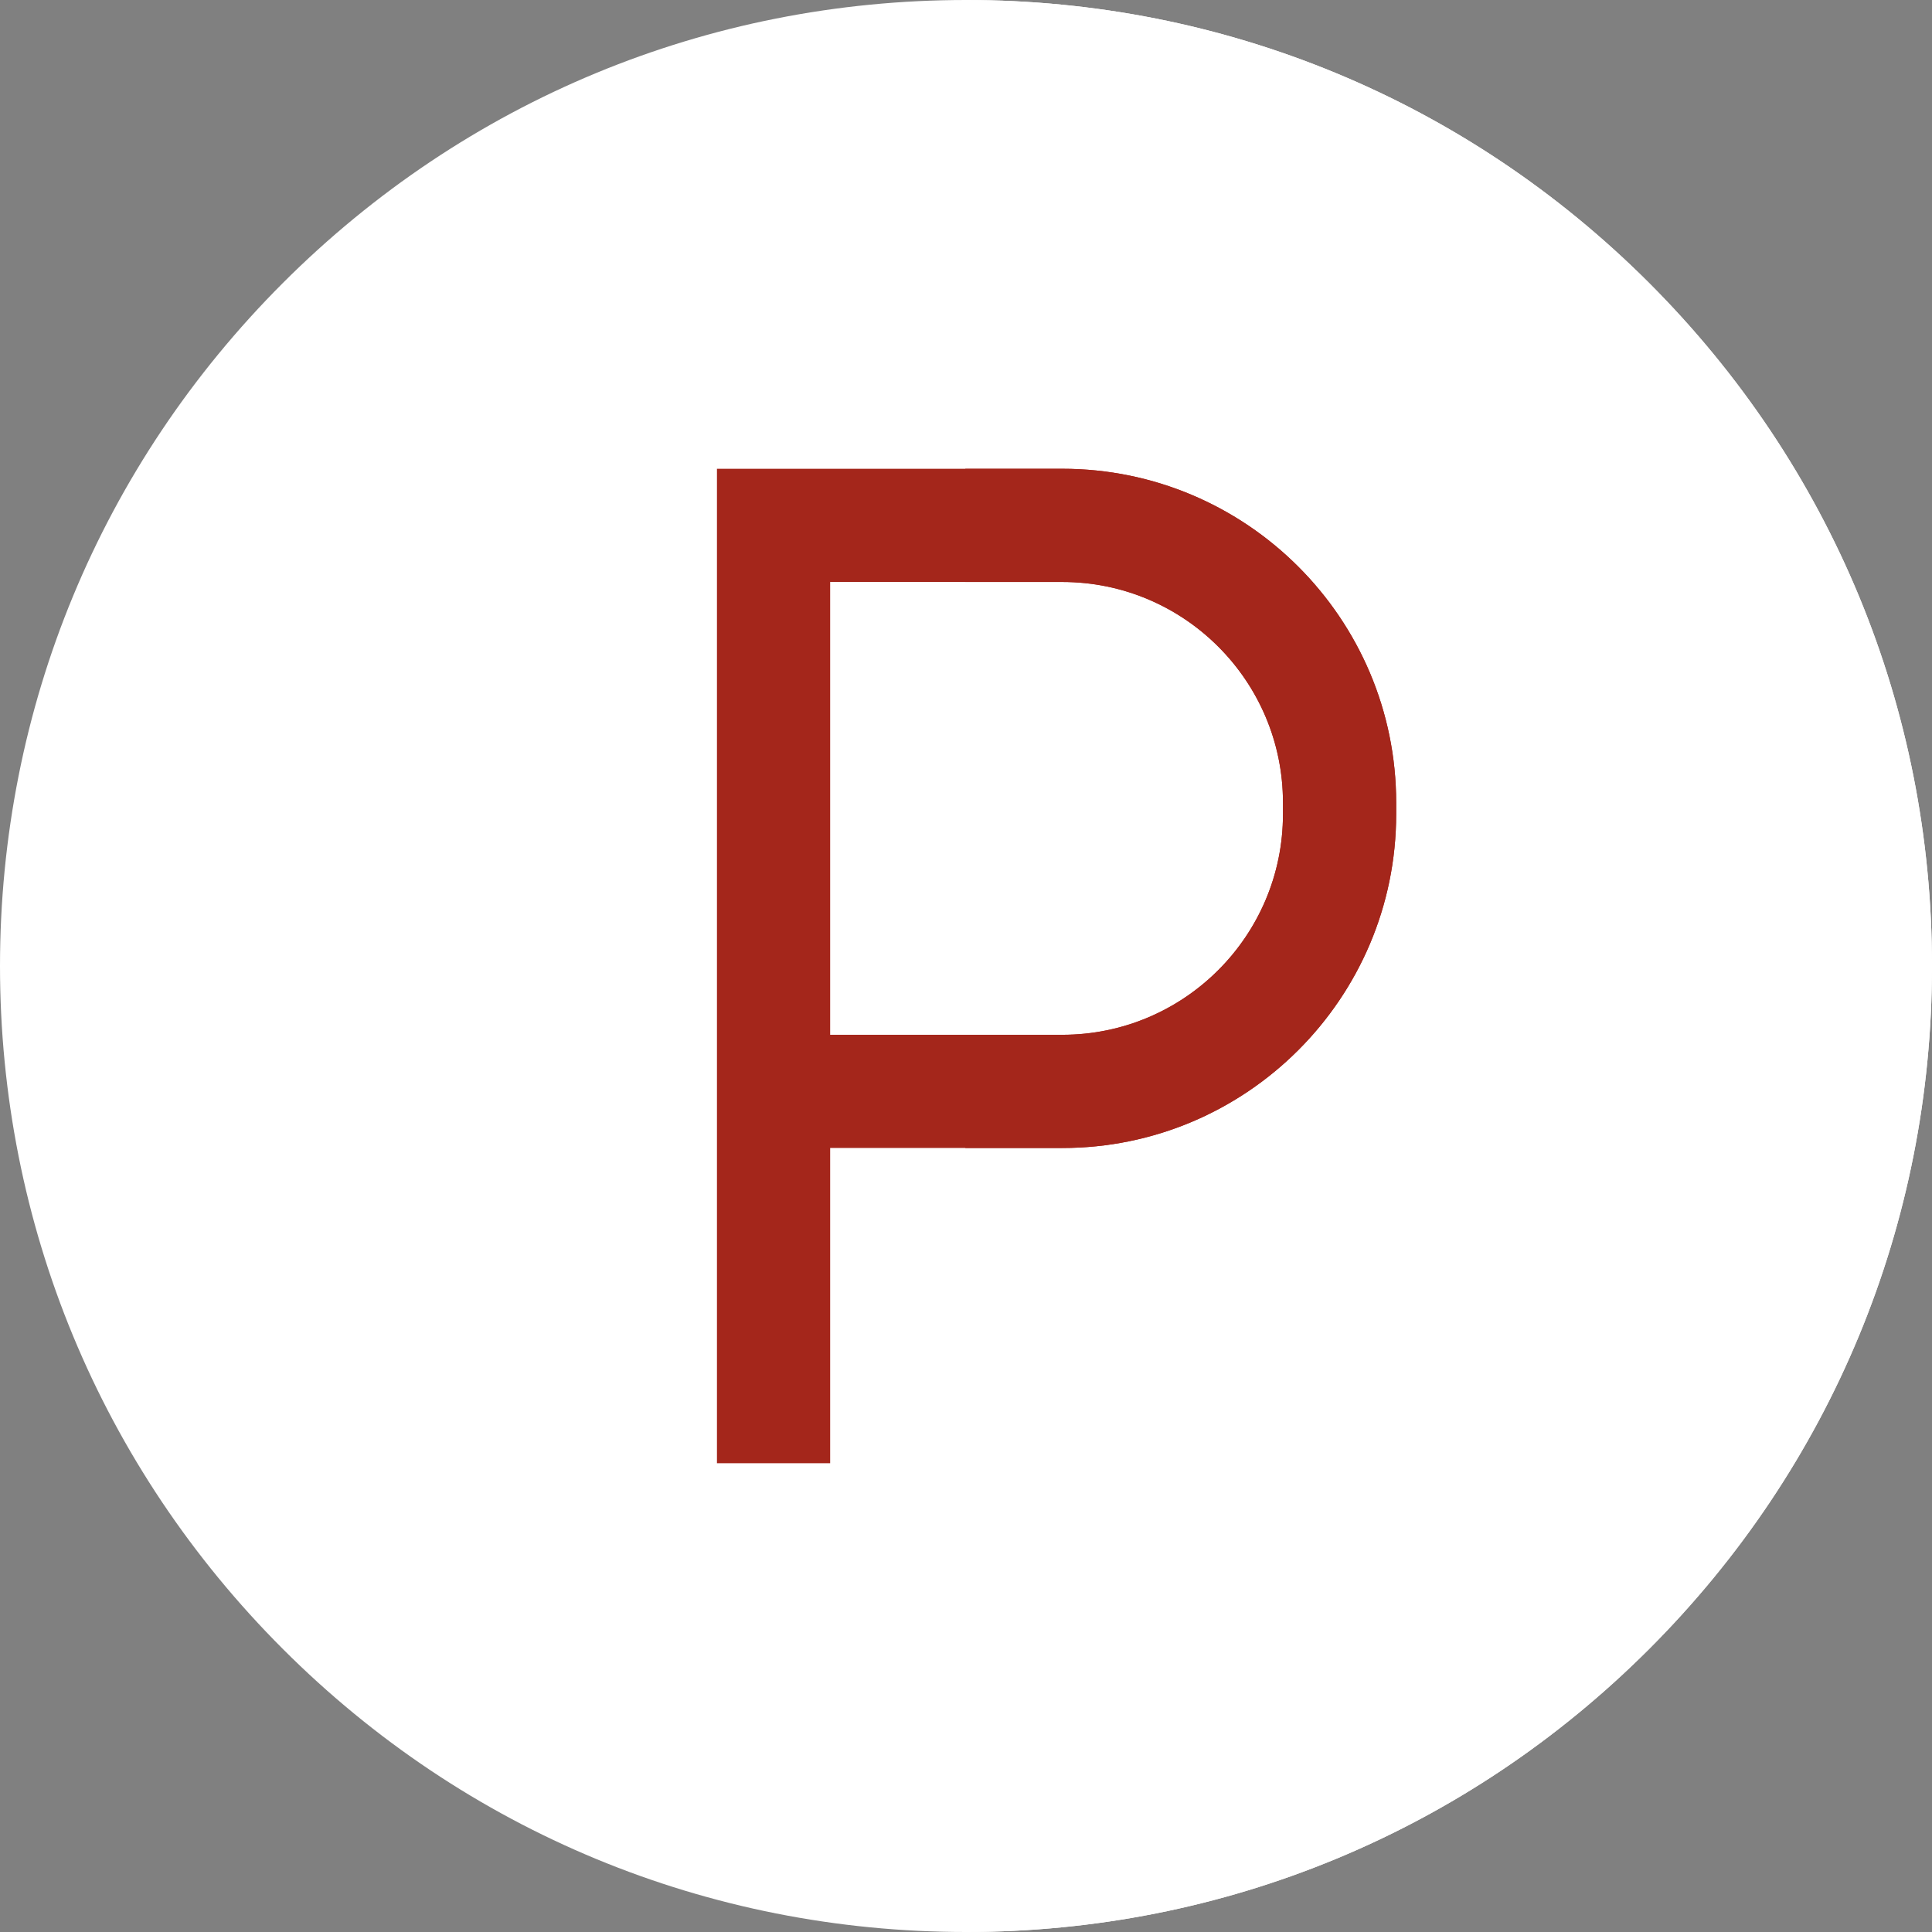
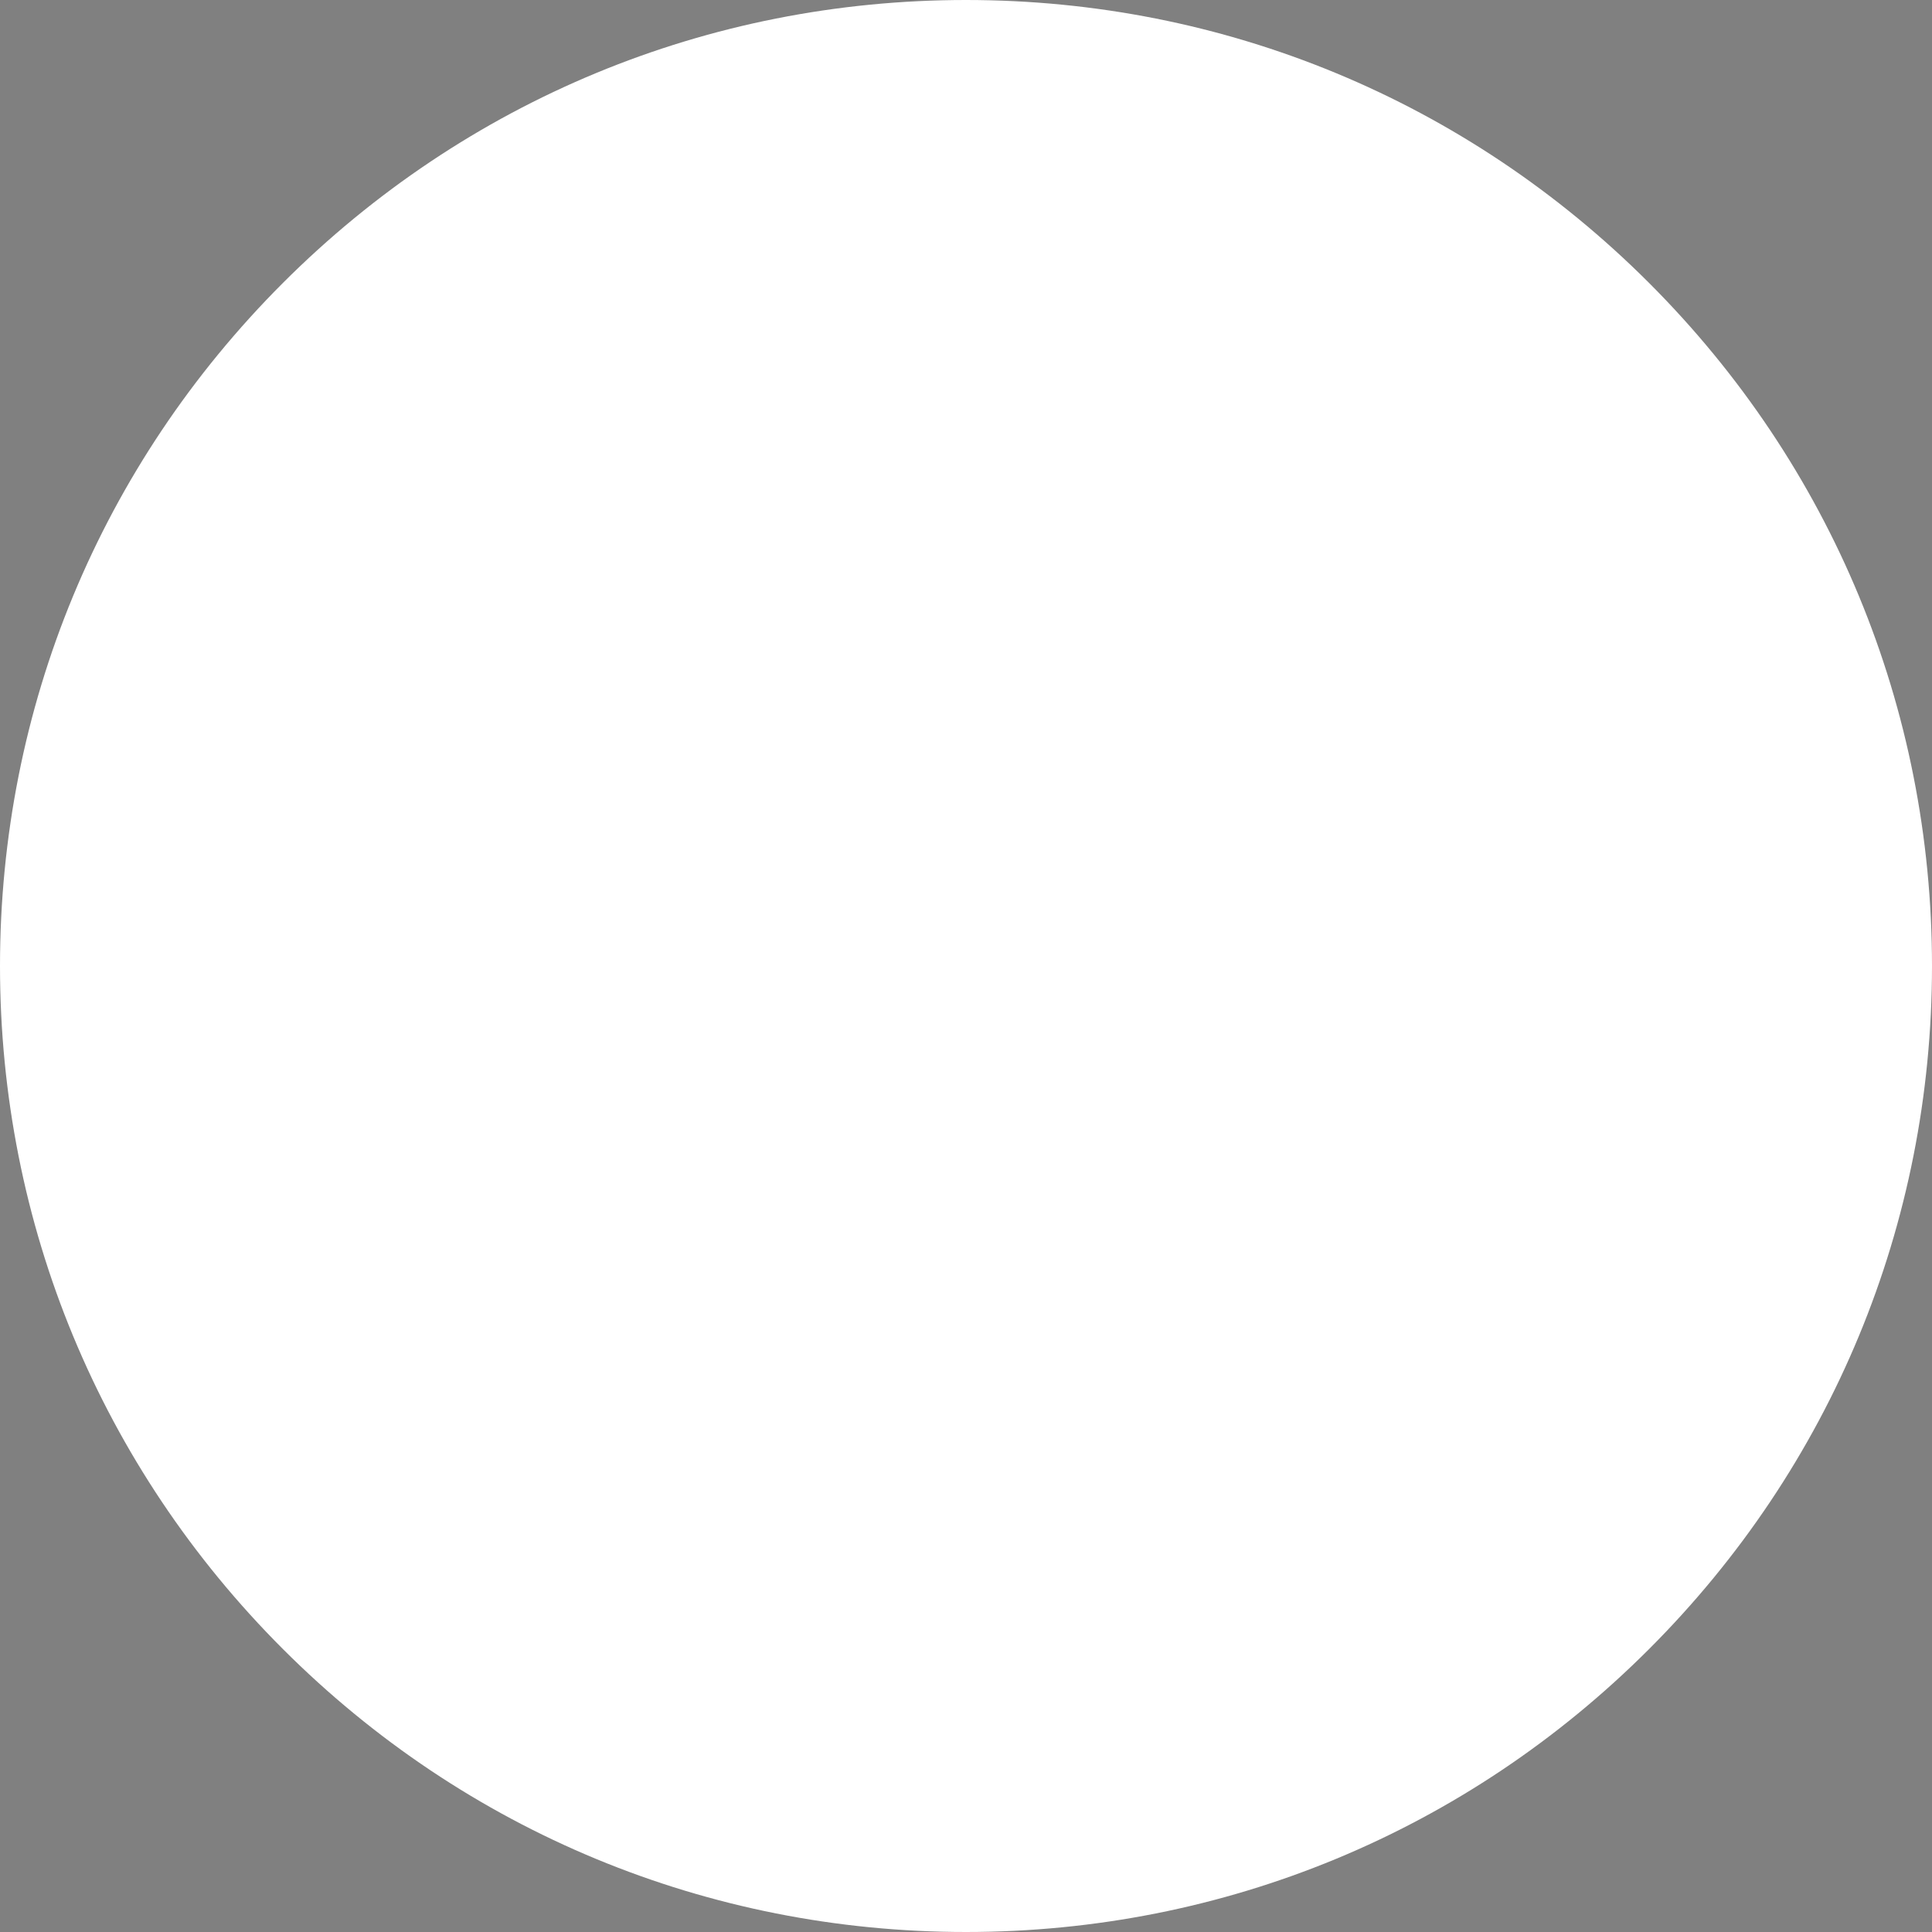
<svg xmlns="http://www.w3.org/2000/svg" version="1.1" width="512" height="512" x="0" y="0" viewBox="0 0 512 512" style="enable-background:new 0 0 512 512" xml:space="preserve" class="">
  <rect x="0" y="0" width="512" height="512" fill="#808080" stroke="none" />
  <g>
    <path d="M437.02 74.98C388.667 26.628 324.38 0 256 0S123.333 26.628 74.98 74.98C26.629 123.333 0 187.621 0 256s26.629 132.667 74.981 181.019S187.62 512 256 512s132.667-26.628 181.02-74.98C485.371 388.667 512 324.379 512 256s-26.629-132.667-74.98-181.02z" style="" fill="#ffffff" data-original="#0050c3" class="" opacity="1" />
-     <path d="M437.02 74.98C388.667 26.628 324.38 0 256 0l-.181.002v511.996L256 512c68.38 0 132.667-26.628 181.02-74.98C485.371 388.667 512 324.379 512 256s-26.629-132.667-74.98-181.02z" style="" fill="#ffffff" data-original="#00317e" class="" opacity="1" />
-     <path d="M281.541 124.23h-91.54v263.54h30v-83.541h61.54c48.777 0 88.46-39.683 88.46-88.459v-3.082c0-48.775-39.683-88.458-88.46-88.458zm58.46 91.541c0 32.234-26.225 58.459-58.46 58.459h-61.54v-120h61.54c32.235 0 58.46 26.225 58.46 58.459v3.082z" style="" fill="#a4261b" data-original="#ffde46" class="" opacity="1" />
-     <path d="M281.541 124.23h-25.722v30h25.722c32.235 0 58.46 26.225 58.46 58.459v3.082c0 32.234-26.225 58.459-58.46 58.459h-25.722v30h25.722c48.777 0 88.46-39.683 88.46-88.459v-3.082c0-48.776-39.683-88.459-88.46-88.459z" style="" fill="#a4261b" data-original="#ebb100" class="" opacity="1" />
  </g>
</svg>